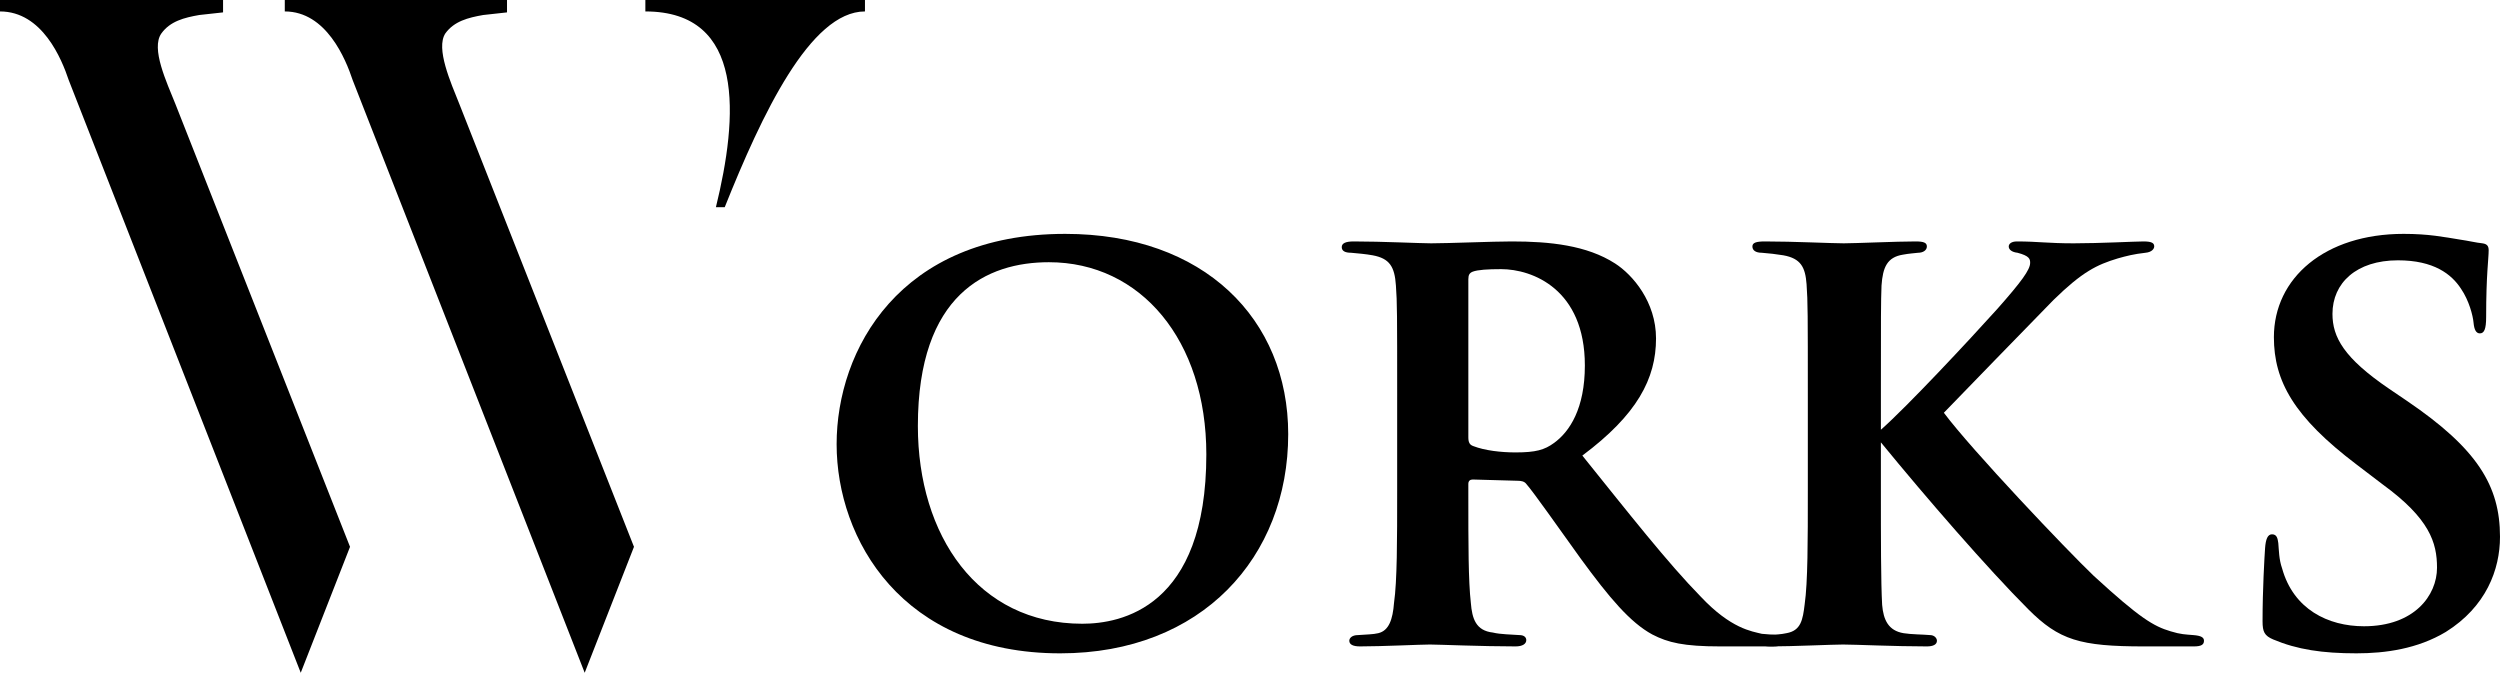
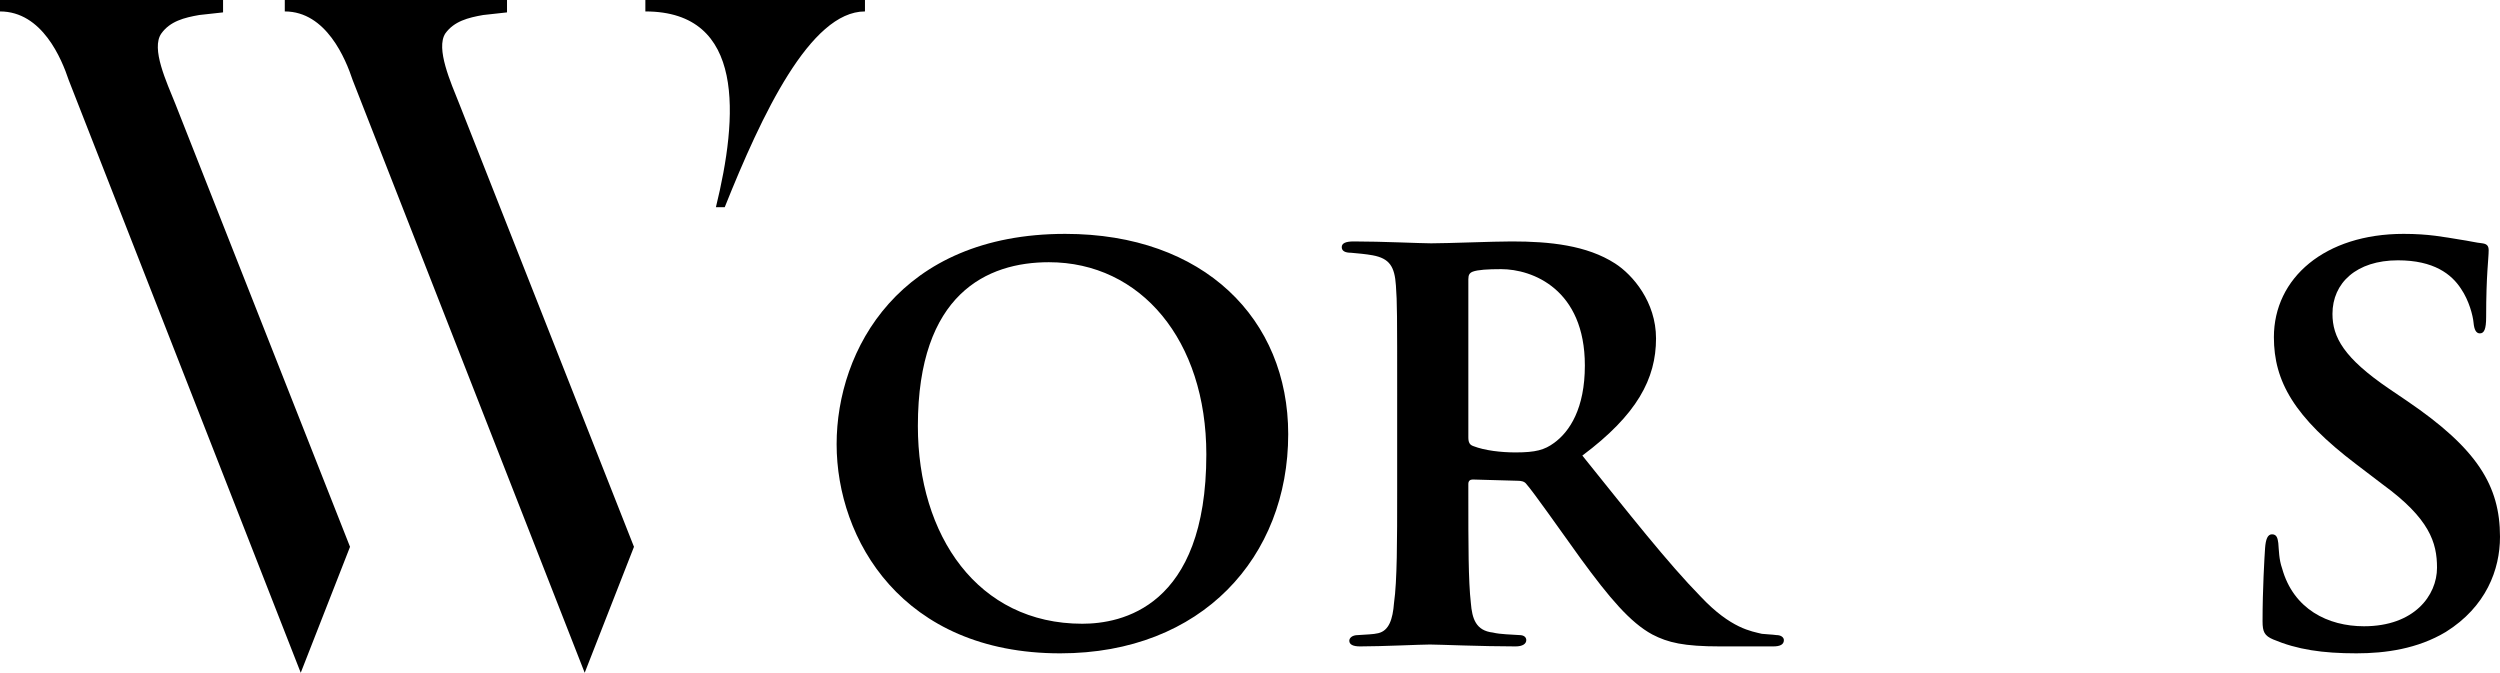
<svg xmlns="http://www.w3.org/2000/svg" viewBox="0 0 238.16 64.09">
  <path d="m33.35,52.08l-4.7,12.01L6.55,7.64C5.88,5.63,4.03,1.09,0,1.09V0h21.25v1.18l-2.27.25c-1.43.25-2.77.59-3.61,1.76-1.01,1.43.5,4.62,1.34,6.72l16.63,42.17Zm27.05,0l-4.7,12.01L33.6,7.64c-.67-2.02-2.52-6.55-6.47-6.55V0h21.17v1.18l-2.27.25c-1.43.25-2.77.59-3.61,1.76-.92,1.43.5,4.62,1.34,6.72l16.63,42.17ZM82.4,0v1.09c-5.21,0-9.83,9.83-13.36,18.65h-.84c2.1-8.57,2.86-18.65-6.72-18.65V0h20.92Z" />
  <path d="m79.7,42.32c0-9,6-20.04,21.78-20.04,13.2,0,21.24,8.1,21.24,19.08,0,11.7-8.22,20.88-21.72,20.88-15.06,0-21.3-10.86-21.3-19.92Zm35.22.96c0-10.86-6.24-18.3-15-18.3-5.88,0-12.48,3-12.48,15.6,0,10.44,5.7,18.84,15.66,18.84,3.66,0,11.82-1.5,11.82-16.14Z" />
  <path d="m133.1,37.76c0-7.8,0-8.94-.12-10.56-.12-1.8-.6-2.58-2.22-2.88-.66-.12-1.38-.18-2.04-.24-.6,0-.9-.18-.9-.54s.36-.54,1.14-.54c2.7,0,6.36.18,7.38.18,1.62,0,5.88-.18,7.68-.18,3.6,0,7.14.36,9.84,2.1,1.68,1.08,3.9,3.66,3.9,7.14,0,3.84-1.8,7.26-7.02,11.16,4.44,5.52,8.16,10.26,11.28,13.44,2.88,3.06,4.86,3.3,5.82,3.54.54.06.96.06,1.38.12.48,0,.72.24.72.48,0,.42-.36.6-1.02.6h-5.04c-3.48,0-4.98-.36-6.48-1.14-2.1-1.14-4.08-3.48-6.84-7.26-2.16-3-4.38-6.18-5.16-7.08-.18-.24-.48-.3-.84-.3l-4.26-.12c-.24,0-.42.12-.42.42v1.08c0,4.62,0,8.16.24,10.26.12,1.5.48,2.64,2.1,2.82.72.18,1.8.18,2.52.24.48,0,.66.24.66.48,0,.36-.36.6-1.02.6-3.18,0-7.38-.18-8.16-.18-.9,0-4.56.18-6.66.18-.66,0-1.02-.18-1.02-.54,0-.24.24-.54.84-.54.78-.06,1.44-.06,1.92-.18,1.02-.24,1.38-1.32,1.5-2.88.3-2.1.3-5.94.3-10.68v-9Zm6.78,3.9c0,.48.12.72.48.84,1.08.42,2.64.6,4.02.6,1.92,0,2.76-.24,3.66-.9,1.5-1.08,2.94-3.3,2.94-7.38,0-7.26-4.98-9.18-7.98-9.18-1.26,0-2.22.06-2.7.24-.3.12-.42.3-.42.72v15.06Z" />
-   <path d="m179.18,40.94c2.52-2.22,8.4-8.52,11.1-11.52,2.28-2.58,3.12-3.72,3.12-4.38,0-.36-.06-.66-1.2-.96-.54-.06-.84-.3-.84-.6,0-.24.24-.48.78-.48,1.98,0,2.94.18,5.4.18s5.88-.18,6.66-.18c.84,0,1.02.18,1.02.48,0,.18-.18.54-.84.6-1.08.12-1.8.3-2.64.54-1.98.6-3.36,1.26-6.12,3.96-2.4,2.46-9.06,9.3-10.44,10.74,2.64,3.54,11.7,13.08,14.28,15.54,4.38,4.02,5.7,4.8,7.32,5.28.96.3,1.44.3,2.16.36.78.06,1.02.24,1.02.54,0,.36-.24.54-.96.54h-4.74c-6.12,0-8.1-.6-11.04-3.54-3.84-3.84-9.72-10.62-14.04-15.9v4.62c0,4.56,0,8.7.12,10.86.12,1.44.6,2.46,2.04,2.7.72.12,1.86.12,2.52.18.42,0,.66.3.66.54,0,.36-.36.54-.96.54-3.06,0-6.84-.18-7.98-.18-1.02,0-4.86.18-6.9.18-.72,0-1.08-.18-1.08-.54,0-.24.24-.54.9-.54.72-.06,1.14-.06,1.68-.18,1.38-.24,1.56-1.26,1.74-2.76.3-2.1.3-6.06.3-10.8v-9c0-7.8,0-9-.12-10.68-.12-1.62-.54-2.46-2.22-2.76-.72-.12-1.32-.18-2.04-.24-.6,0-.9-.24-.9-.6s.36-.48,1.2-.48c2.7,0,6.36.18,7.5.18,1.08,0,5.04-.18,6.84-.18.78,0,1.08.12,1.08.48s-.36.6-.84.6c-.48.06-.78.06-1.44.18-1.5.24-1.92,1.2-2.04,2.94-.06,1.62-.06,2.76-.06,10.56v3.18Z" />
  <path d="m216.56,60.92c-.84-.36-1.02-.72-1.02-1.74,0-3.06.18-6.06.24-6.96.06-.84.24-1.32.66-1.32.48,0,.54.42.6.84.06.66.06,1.56.36,2.4,1.08,3.9,4.38,5.52,7.8,5.52,4.8,0,6.96-2.94,6.96-5.58,0-2.4-.72-4.68-5.16-7.92l-2.52-1.92c-5.94-4.5-7.86-7.92-7.86-12.12,0-5.64,4.86-9.84,12.36-9.84,2.4,0,3.84.3,5.34.54.84.12,1.56.3,2.16.36.48.06.6.3.6.66,0,.84-.24,2.28-.24,6.36,0,1.14-.18,1.56-.6,1.56-.36,0-.54-.36-.6-1.02-.06-.66-.42-2.1-1.2-3.24-.9-1.38-2.58-2.7-6-2.7-3.96,0-6.24,2.16-6.24,5.1,0,2.22,1.08,4.2,5.4,7.14l1.68,1.14c6.72,4.56,8.88,8.1,8.88,12.96,0,3.12-1.32,6.66-5.16,9.06-2.7,1.62-5.76,2.04-8.52,2.04-3.24,0-5.64-.36-7.92-1.32Z" />
</svg>